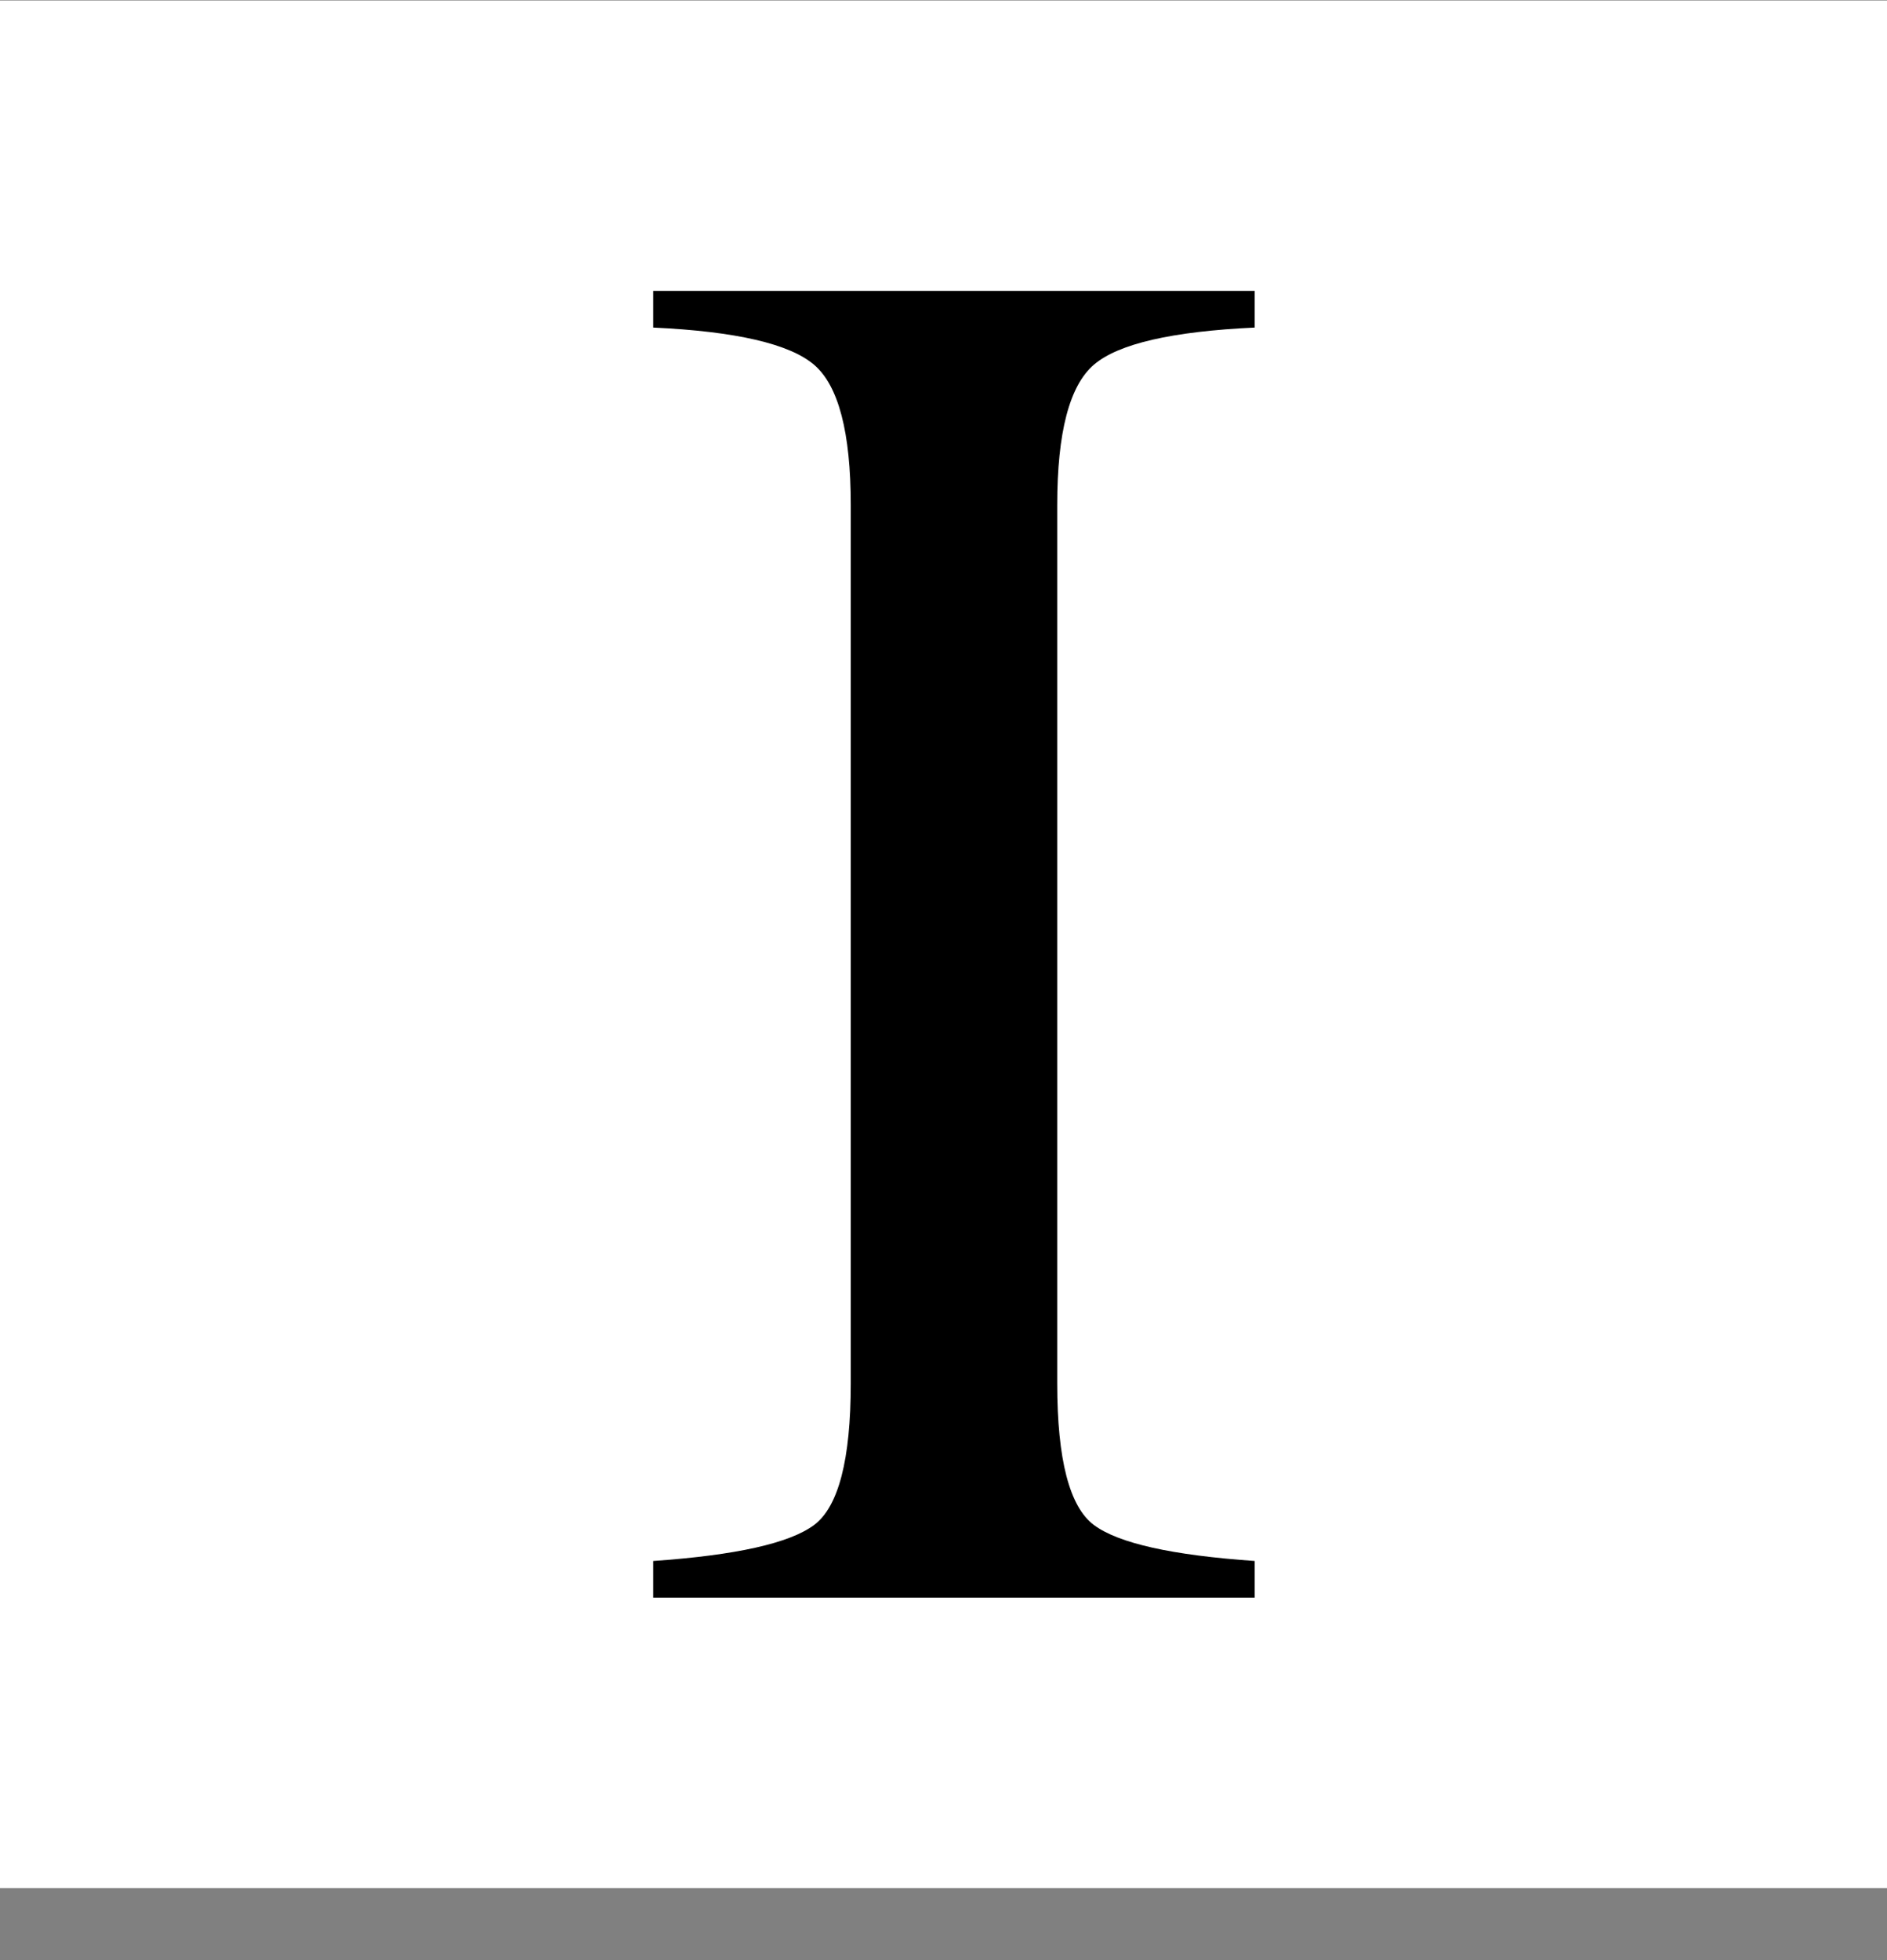
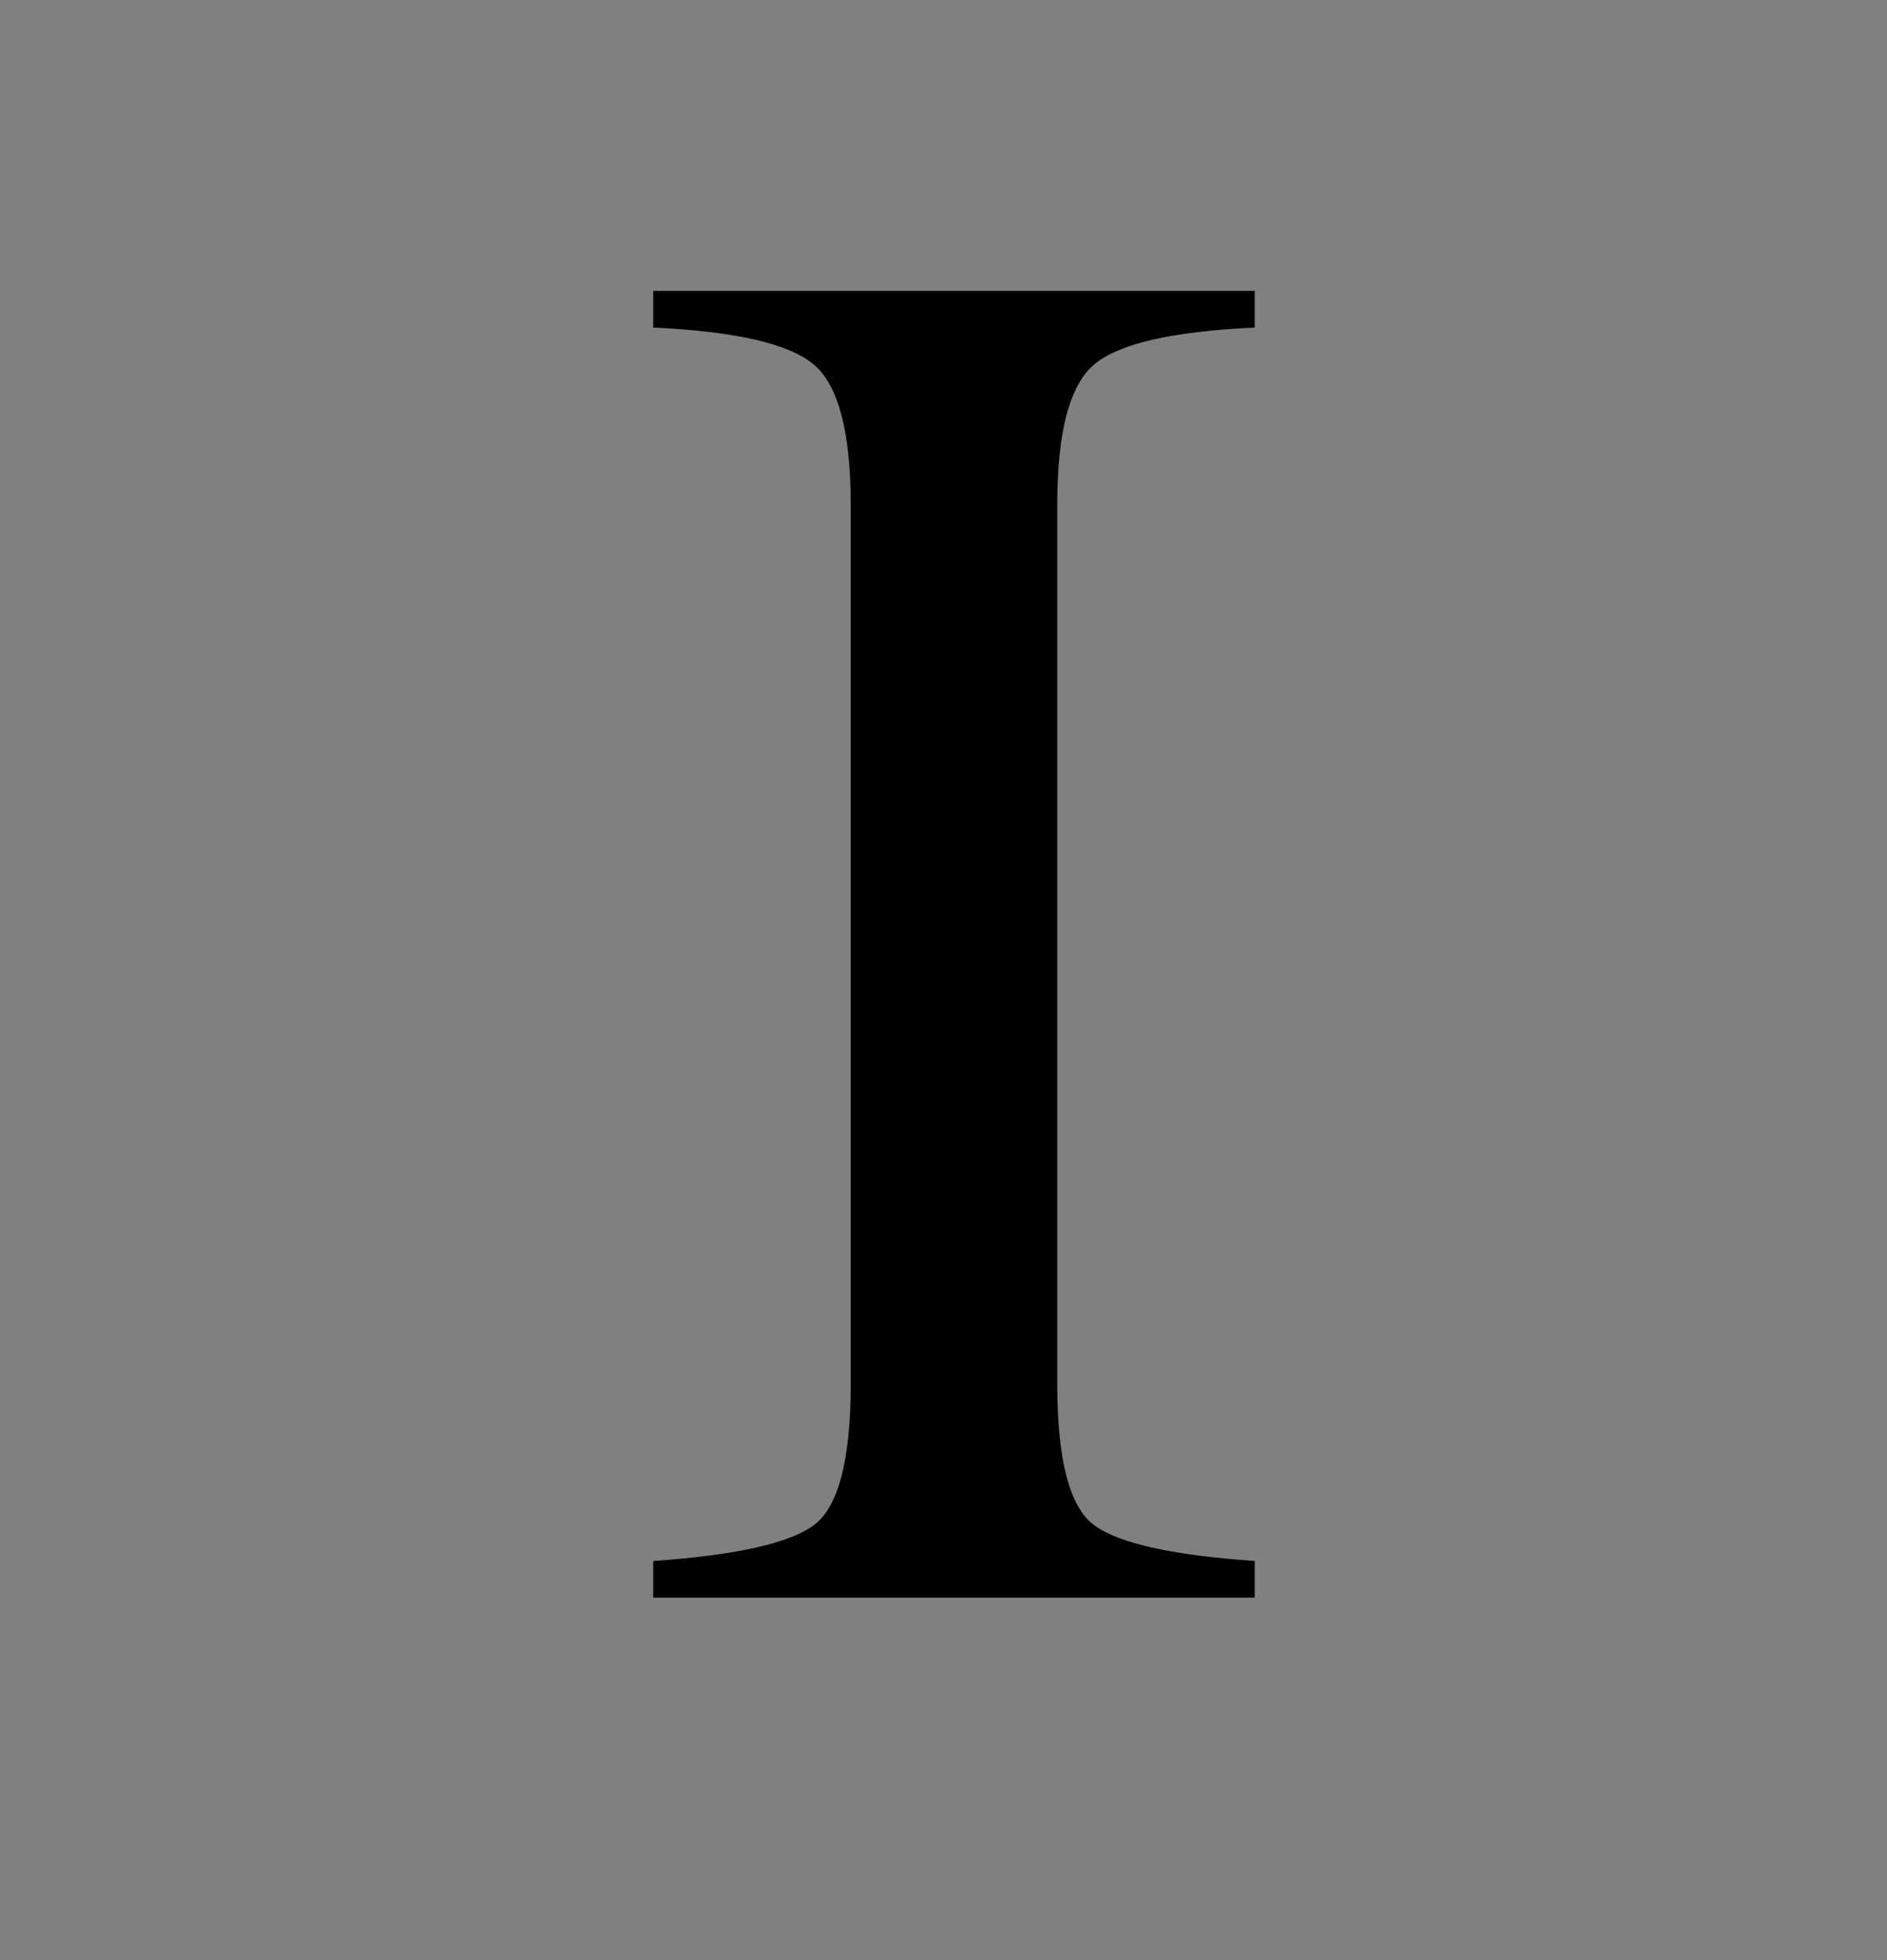
<svg xmlns="http://www.w3.org/2000/svg" width="26" height="27" viewBox="0 0 26 27" fill="none">
  <rect x="0" y="0" width="26" height="27" fill="#808080" stroke="none" />
-   <rect y="0.007" width="26" height="26" fill="white" />
  <path d="M17.288 21.502C16.149 21.423 15.41 21.258 15.073 21.007C14.736 20.756 14.567 20.106 14.567 19.058V6.956C14.567 5.955 14.736 5.311 15.073 5.023C15.41 4.735 16.149 4.565 17.288 4.512V4.007H9V4.512C10.14 4.565 10.878 4.736 11.216 5.024C11.553 5.311 11.722 5.956 11.722 6.956V19.058C11.722 20.106 11.553 20.756 11.216 21.007C10.878 21.258 10.14 21.423 9 21.502V22.007H17.288V21.502Z" fill="black" />
</svg>